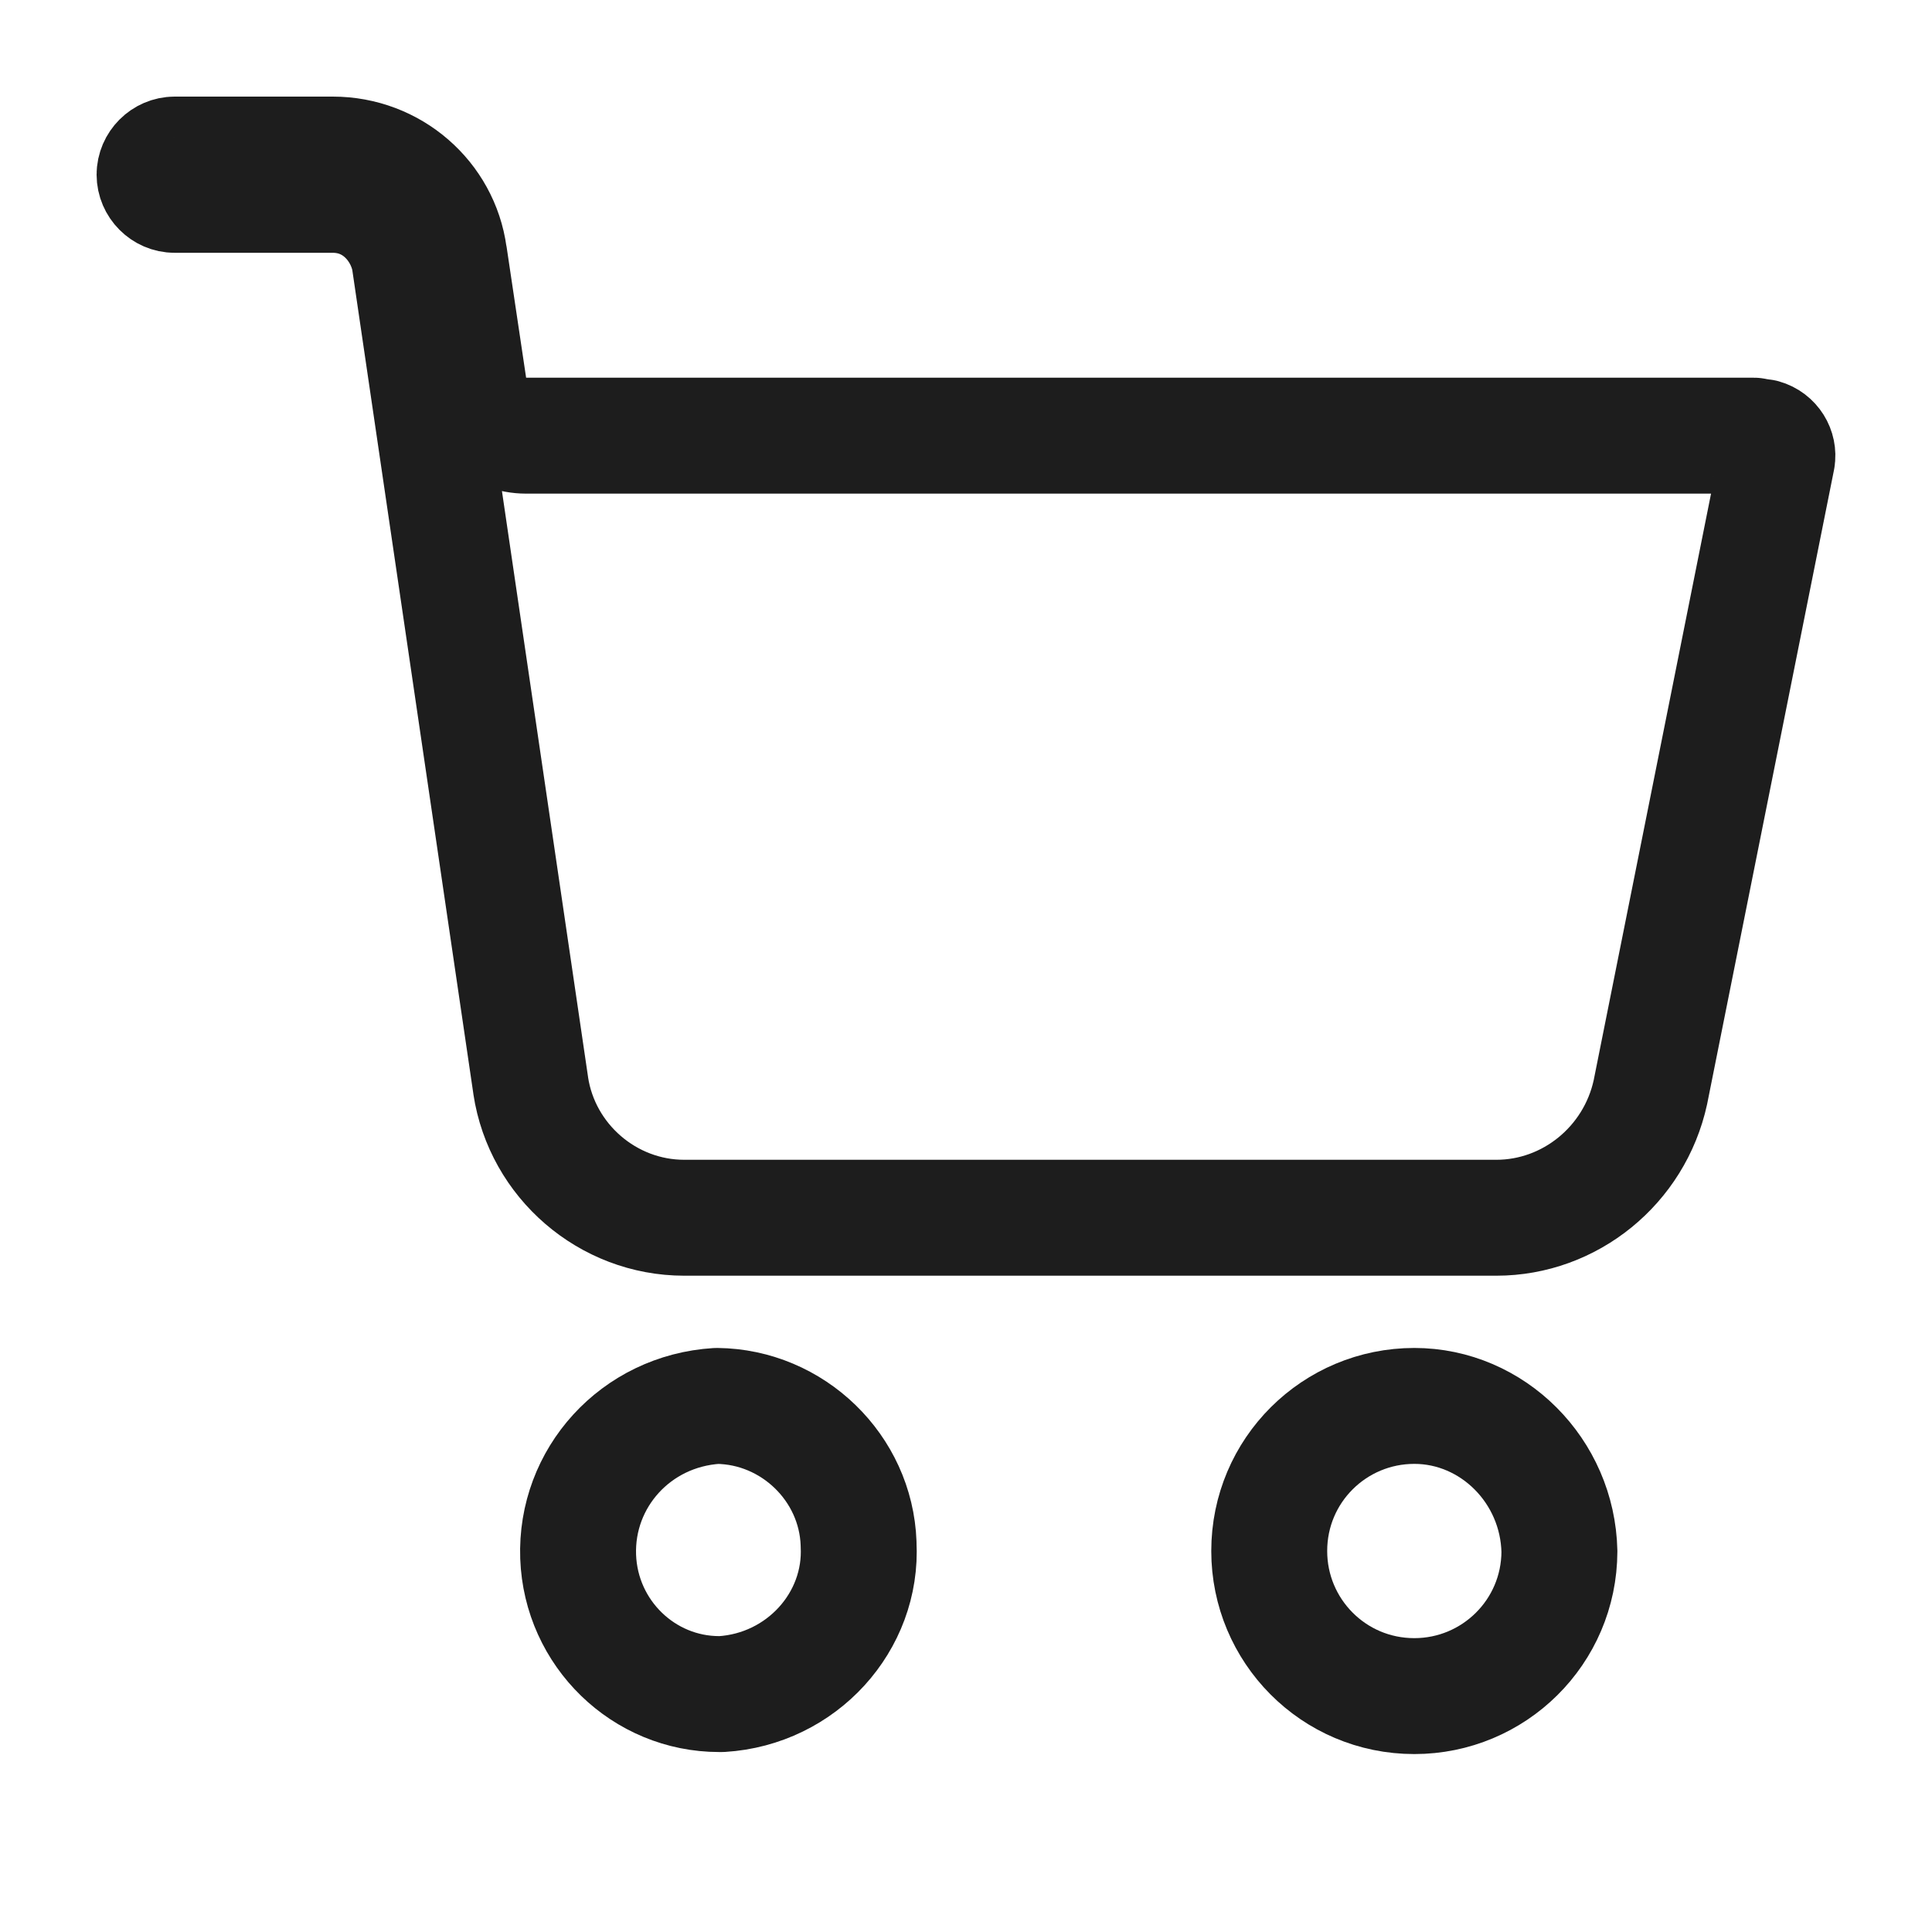
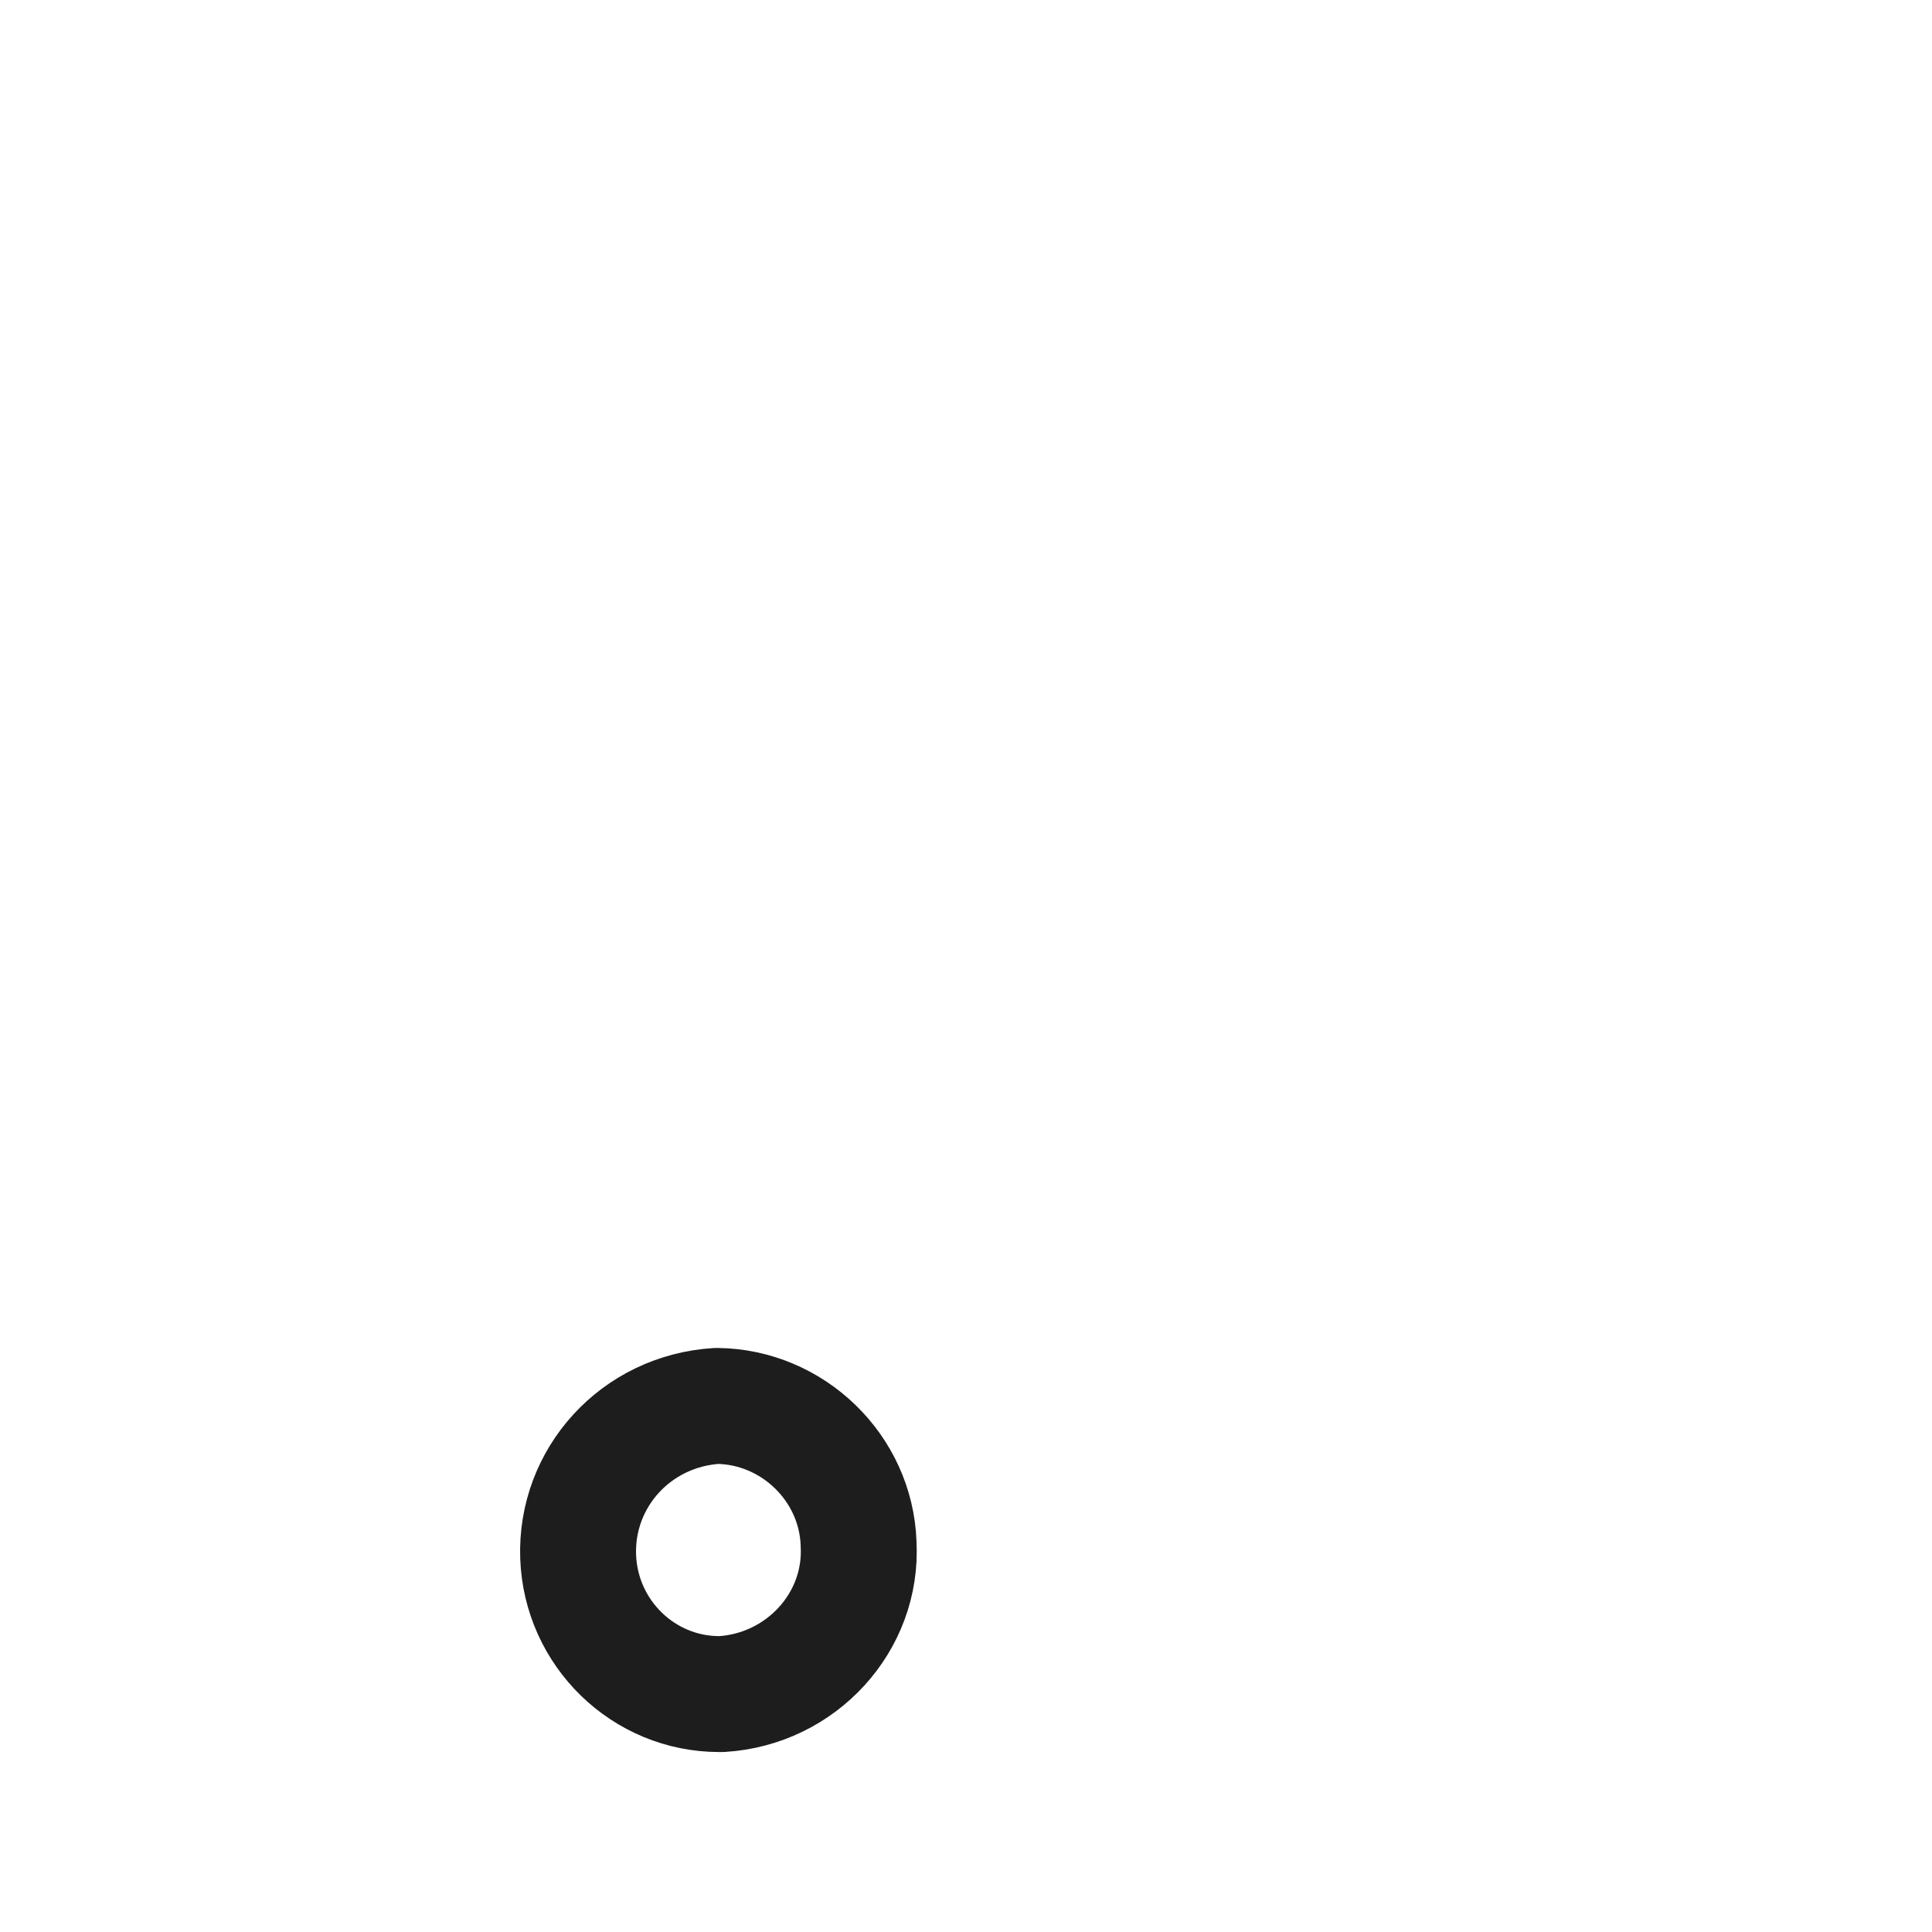
<svg xmlns="http://www.w3.org/2000/svg" width="20" height="20" viewBox="0 0 20 20" fill="none">
-   <path d="M13.139 16.056C13.139 15.219 13.816 14.554 14.641 14.554C15.45 14.554 16.125 15.225 16.143 16.061C16.14 16.896 15.463 17.558 14.641 17.558C13.804 17.558 13.139 16.88 13.139 16.056Z" stroke="#1D1D1D" stroke-width="1.2" stroke-linecap="round" stroke-linejoin="round" />
-   <path d="M4.853 3.999C4.896 4.293 5.149 4.51 5.446 4.51H18.157C18.157 4.51 18.158 4.51 18.159 4.511L18.163 4.511C18.172 4.513 18.195 4.517 18.215 4.52C18.224 4.522 18.237 4.524 18.252 4.525C18.356 4.554 18.413 4.655 18.397 4.746C18.397 4.747 18.397 4.747 18.397 4.748L17.085 11.306C16.92 12.064 16.251 12.606 15.49 12.606H7.083C6.291 12.606 5.612 12.018 5.494 11.239C5.494 11.238 5.494 11.238 5.494 11.237L4.241 2.711C4.24 2.701 4.238 2.691 4.236 2.681C4.172 2.364 3.894 2.017 3.445 2.017H1.808C1.695 2.017 1.6 1.922 1.6 1.808C1.6 1.695 1.695 1.6 1.808 1.6H3.445C4.059 1.6 4.569 2.049 4.649 2.637L4.649 2.637L4.651 2.645L4.853 3.999Z" stroke="#1D1D1D" stroke-width="1.2" stroke-linecap="round" stroke-linejoin="round" />
  <path d="M8.888 15.977L8.888 15.977L8.888 15.986C8.931 16.788 8.298 17.486 7.47 17.537H7.446C6.663 17.537 6.014 16.909 5.985 16.115C5.956 15.3 6.581 14.606 7.421 14.554C8.206 14.562 8.86 15.195 8.888 15.977Z" stroke="#1D1D1D" stroke-width="1.2" stroke-linecap="round" stroke-linejoin="round" />
</svg>